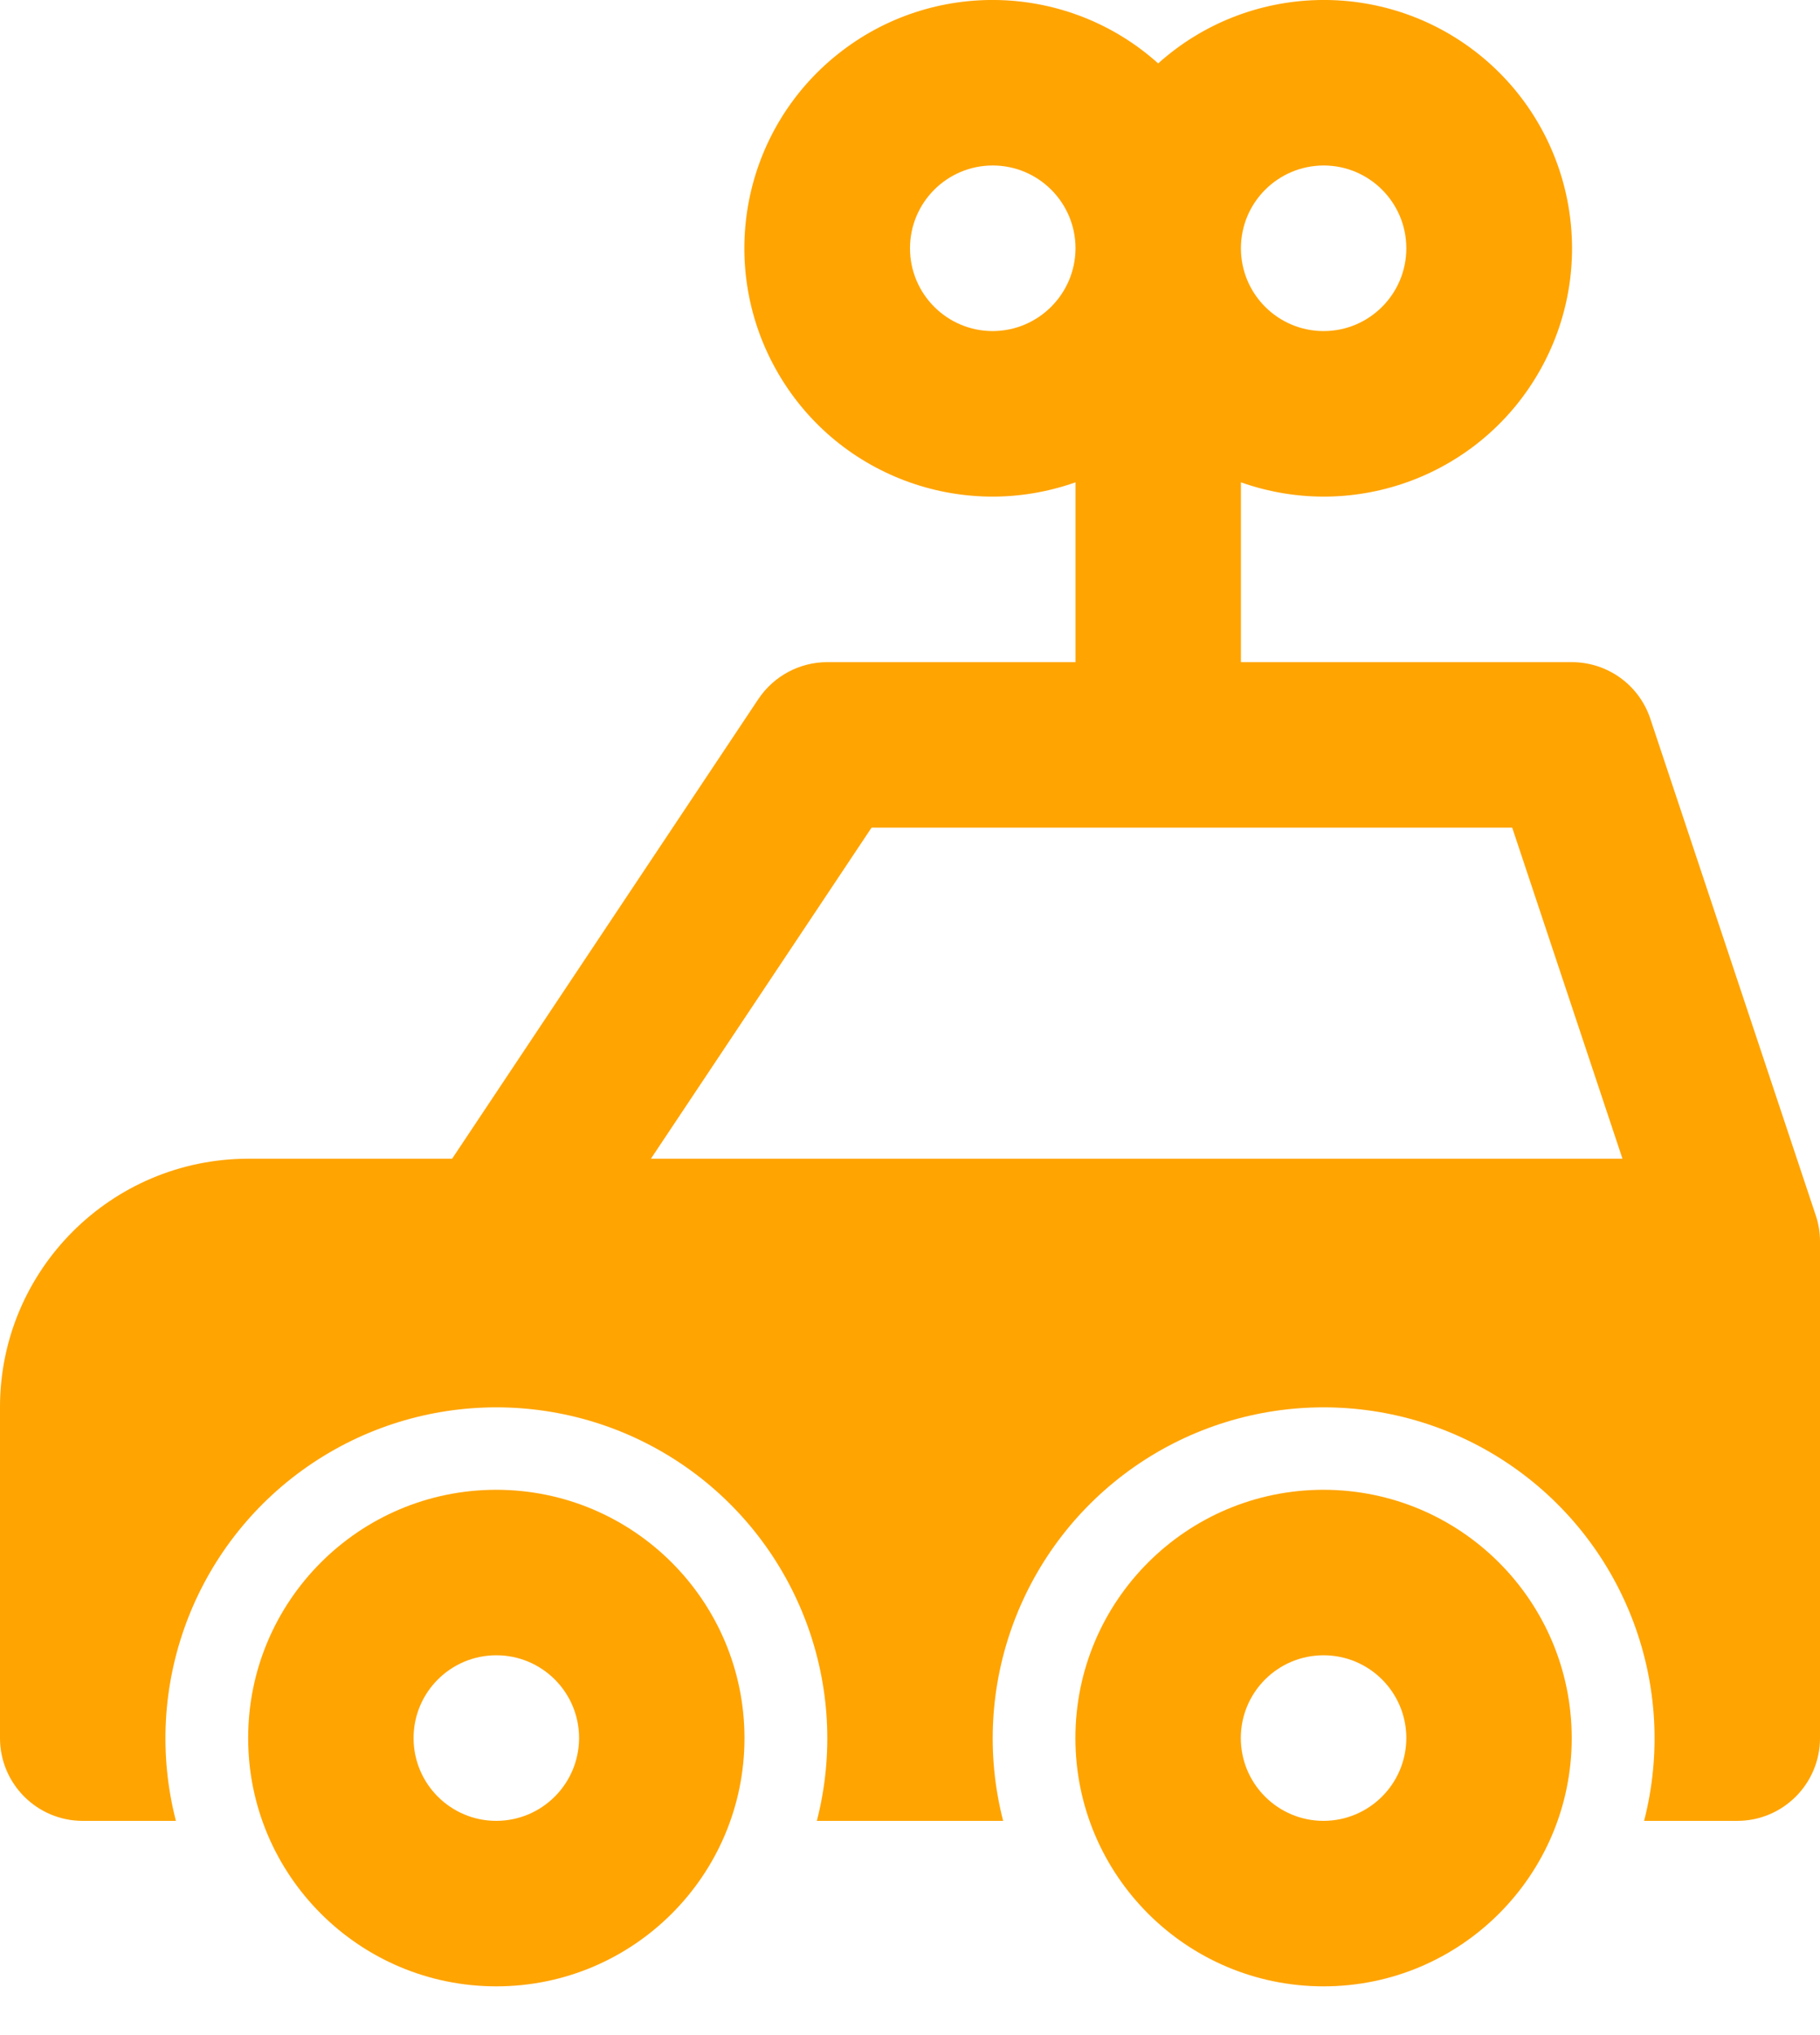
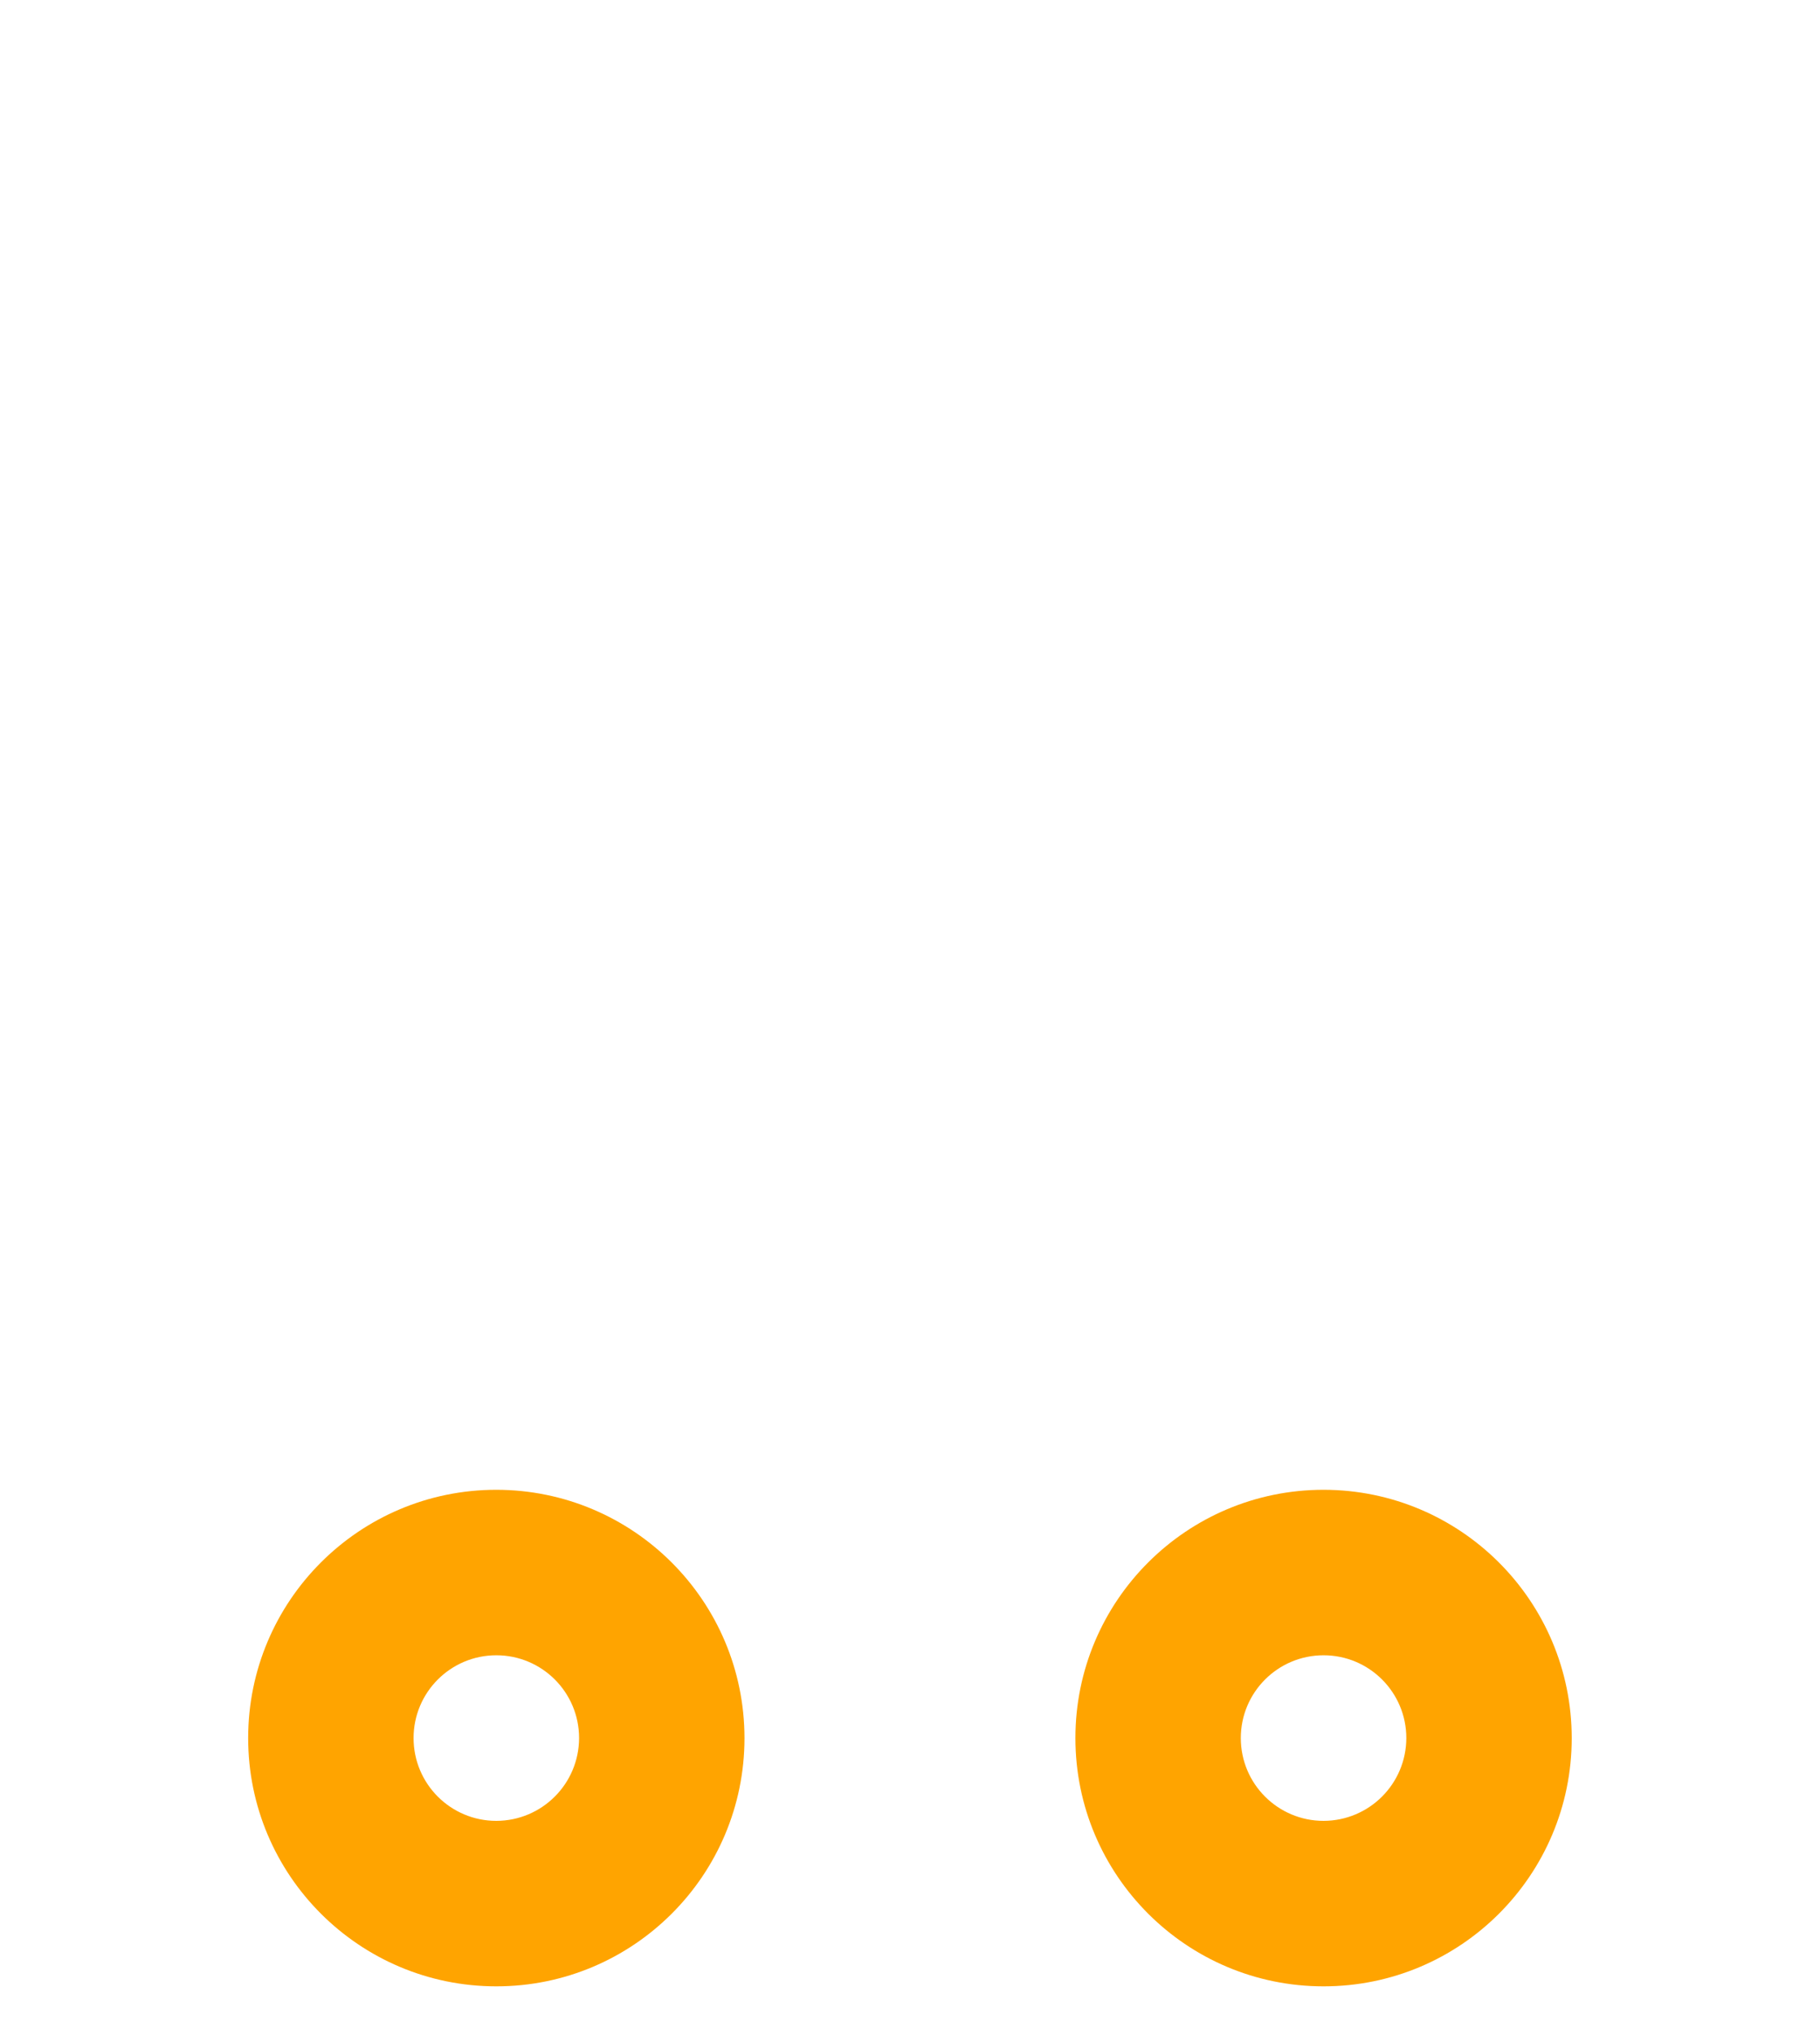
<svg xmlns="http://www.w3.org/2000/svg" width="17px" height="19px" viewBox="0 0 17 19" version="1.1">
  <desc>Created with Lunacy</desc>
  <g id="car">
    <path d="M0 2.318C0 1.038 1.038 0 2.318 0C3.598 0.001 4.635 1.038 4.636 2.318C4.636 3.598 3.598 4.636 2.318 4.636C1.038 4.636 0 3.598 0 2.318ZM1.545 2.318C1.545 2.745 1.891 3.091 2.318 3.091C2.745 3.09 3.09 2.745 3.091 2.318C3.091 1.891 2.745 1.545 2.318 1.545C1.891 1.545 1.545 1.891 1.545 2.318Z" transform="translate(10.045 13.909)" id="Shape" fill="#FFA400" fill-rule="evenodd" stroke="none" />
    <path d="M0 2.318C0 1.038 1.038 0 2.318 0C3.598 0.001 4.635 1.038 4.636 2.318C4.636 3.598 3.598 4.636 2.318 4.636C1.038 4.636 0 3.598 0 2.318ZM1.545 2.318C1.545 2.745 1.891 3.091 2.318 3.091C2.745 3.09 3.09 2.745 3.091 2.318C3.091 1.891 2.745 1.545 2.318 1.545C1.891 1.545 1.545 1.891 1.545 2.318Z" transform="translate(2.318 13.909)" id="Shape" fill="#FFA400" fill-rule="evenodd" stroke="none" />
-     <path d="M16.96 11.346L15.415 6.71C15.31 6.394 15.014 6.182 14.682 6.182L11.591 6.182L11.591 4.503C12.658 4.881 13.842 4.434 14.392 3.444C14.942 2.454 14.696 1.212 13.812 0.506C12.927 -0.2 11.661 -0.164 10.818 0.592C9.975 -0.164 8.71 -0.2 7.825 0.506C6.94 1.212 6.695 2.454 7.245 3.444C7.794 4.434 8.978 4.881 10.046 4.503L10.046 6.182L7.727 6.182C7.469 6.182 7.228 6.311 7.084 6.526L4.223 10.818L2.318 10.818C1.038 10.82 0.001 11.857 0 13.136L0 16.227C0 16.654 0.346 17 0.773 17L1.643 17C1.321 15.749 1.811 14.43 2.872 13.692C3.933 12.955 5.34 12.955 6.401 13.692C7.461 14.43 7.952 15.749 7.63 17L9.37 17C9.048 15.749 9.539 14.43 10.599 13.692C11.66 12.955 13.067 12.955 14.128 13.692C15.189 14.43 15.679 15.749 15.357 17L16.227 17C16.654 17 17 16.654 17 16.227L17 11.591C17 11.508 16.987 11.425 16.96 11.346ZM9.273 3.091C8.846 3.091 8.5 2.745 8.5 2.318C8.5 1.891 8.846 1.545 9.273 1.545C9.699 1.545 10.046 1.891 10.046 2.318C10.045 2.744 9.699 3.09 9.273 3.091ZM13.136 2.318C13.136 1.891 12.79 1.545 12.364 1.545C11.937 1.546 11.591 1.891 11.591 2.318C11.591 2.745 11.937 3.091 12.364 3.091C12.79 3.091 13.136 2.745 13.136 2.318ZM8.141 7.727L6.08 10.818L15.155 10.818L14.125 7.727L8.141 7.727Z" id="Shape" fill="#FFA400" fill-rule="evenodd" stroke="none" />
  </g>
</svg>